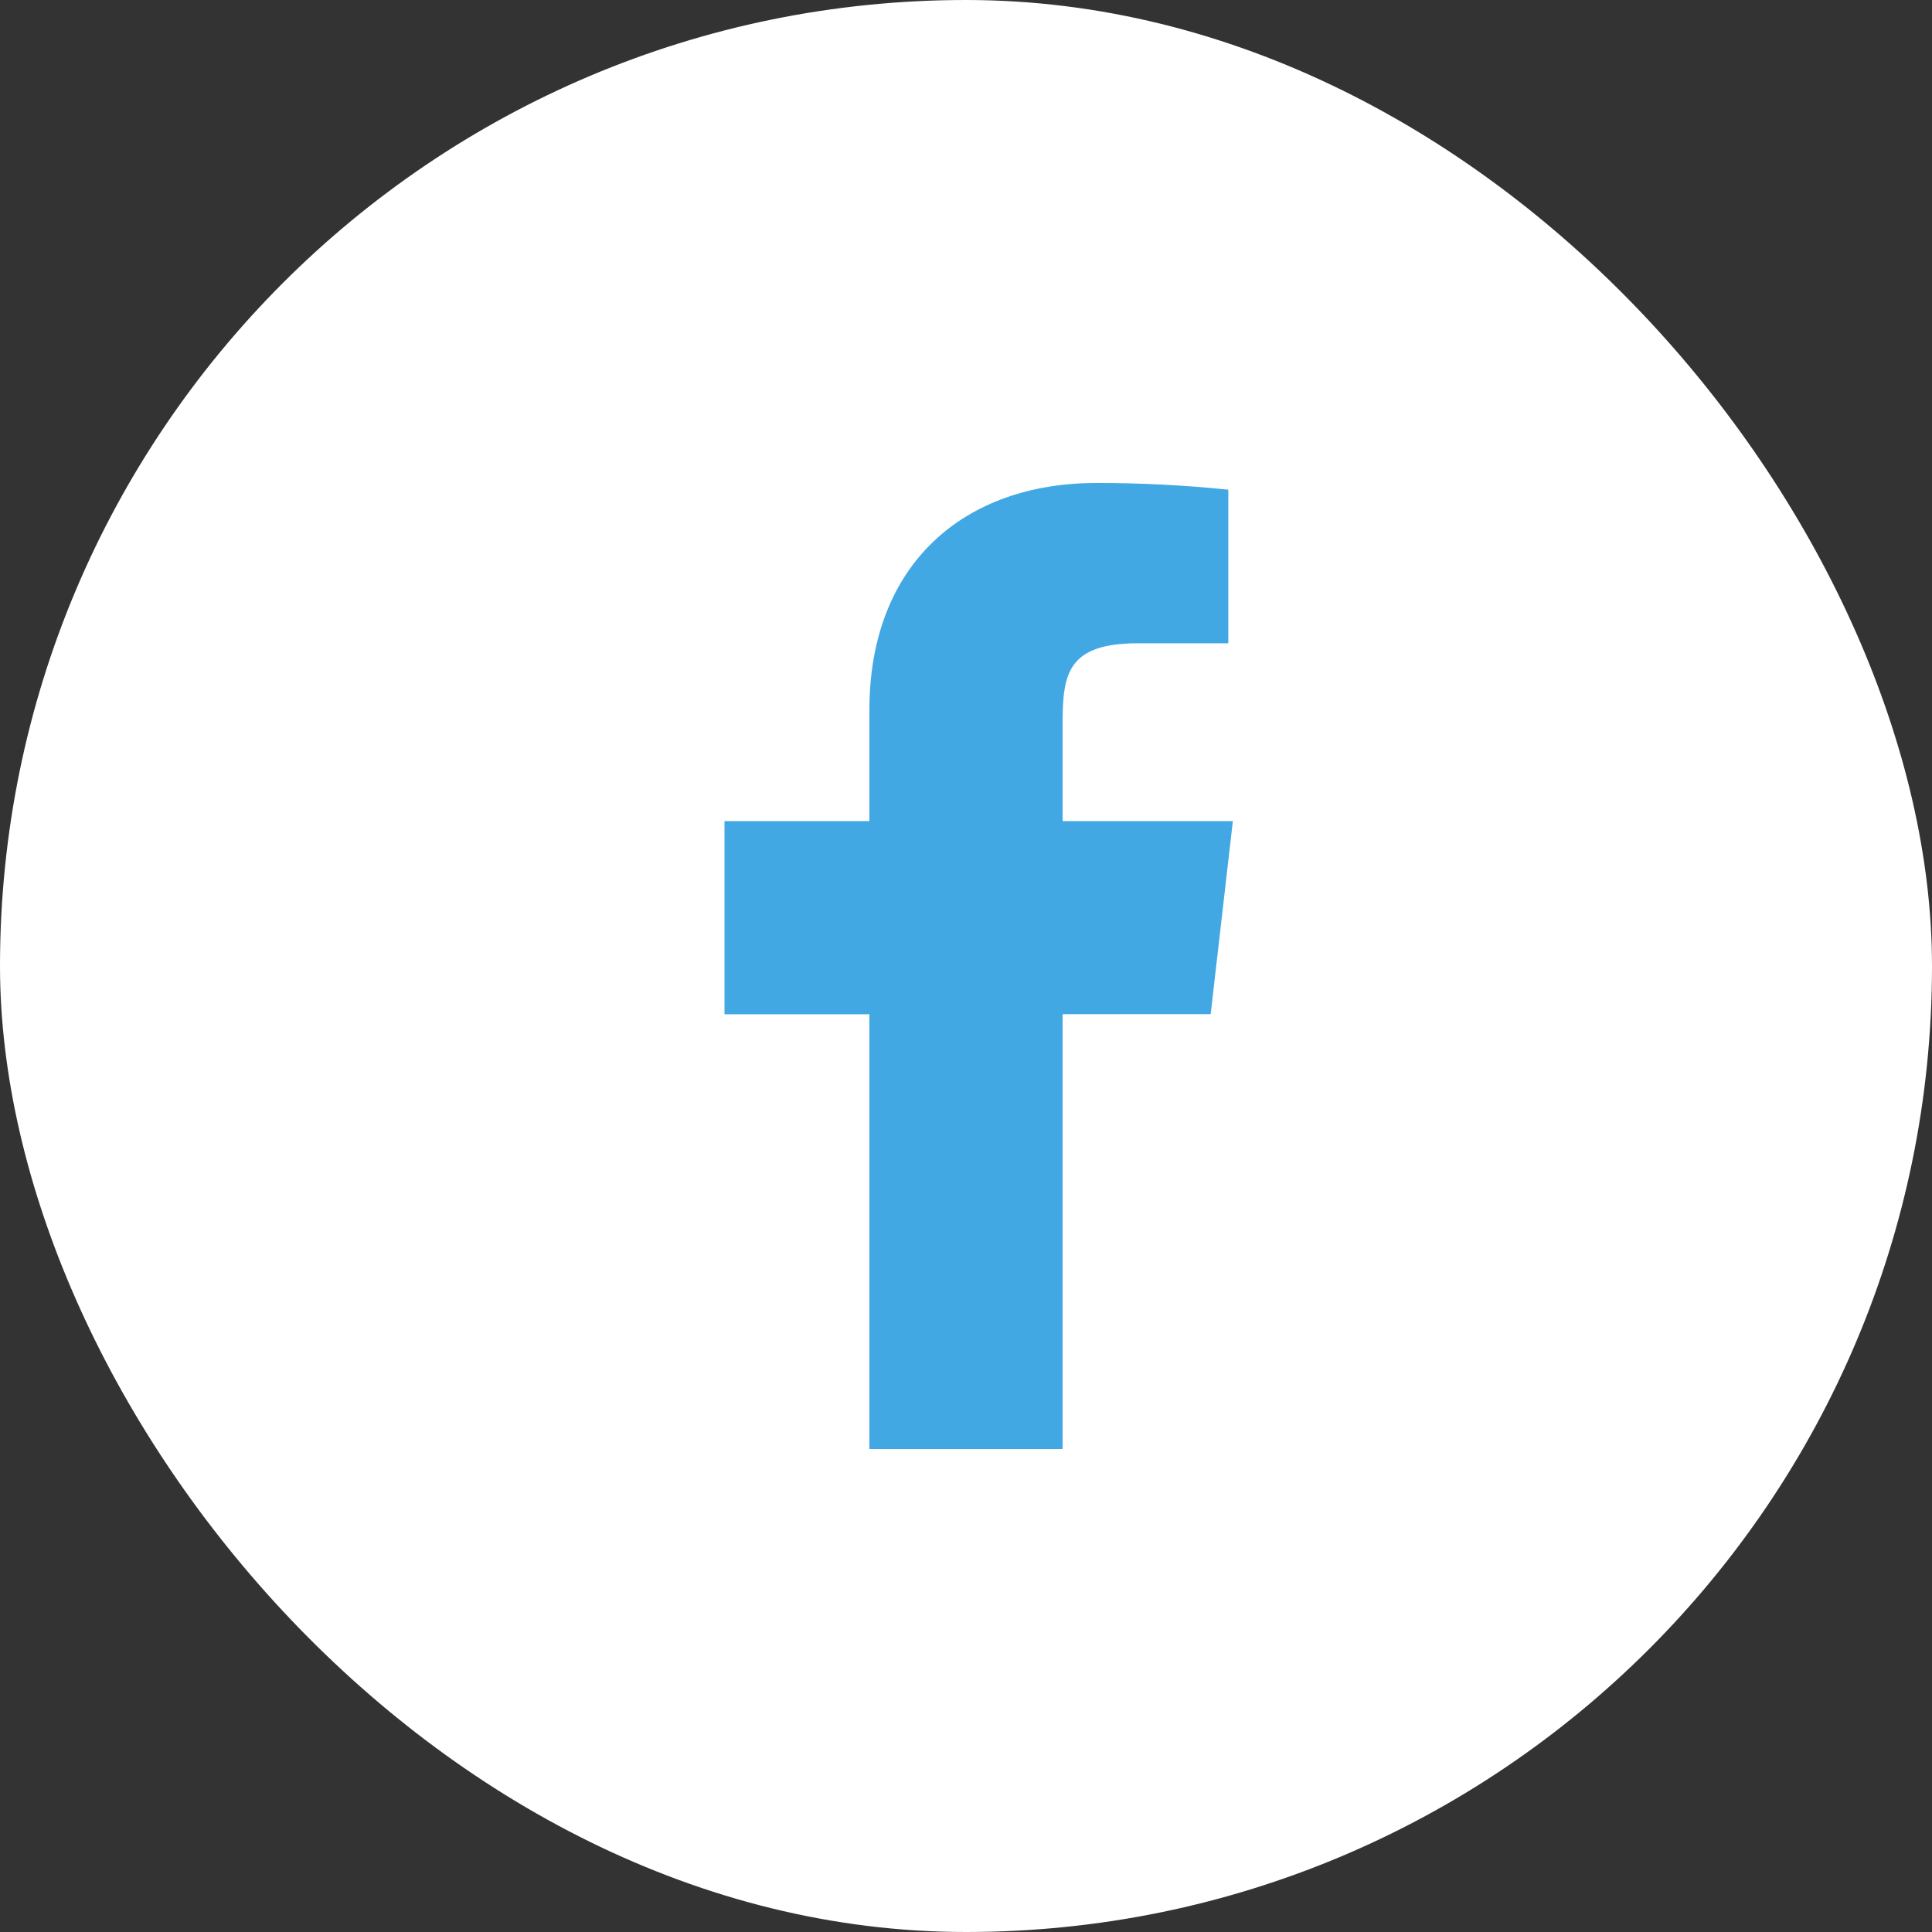
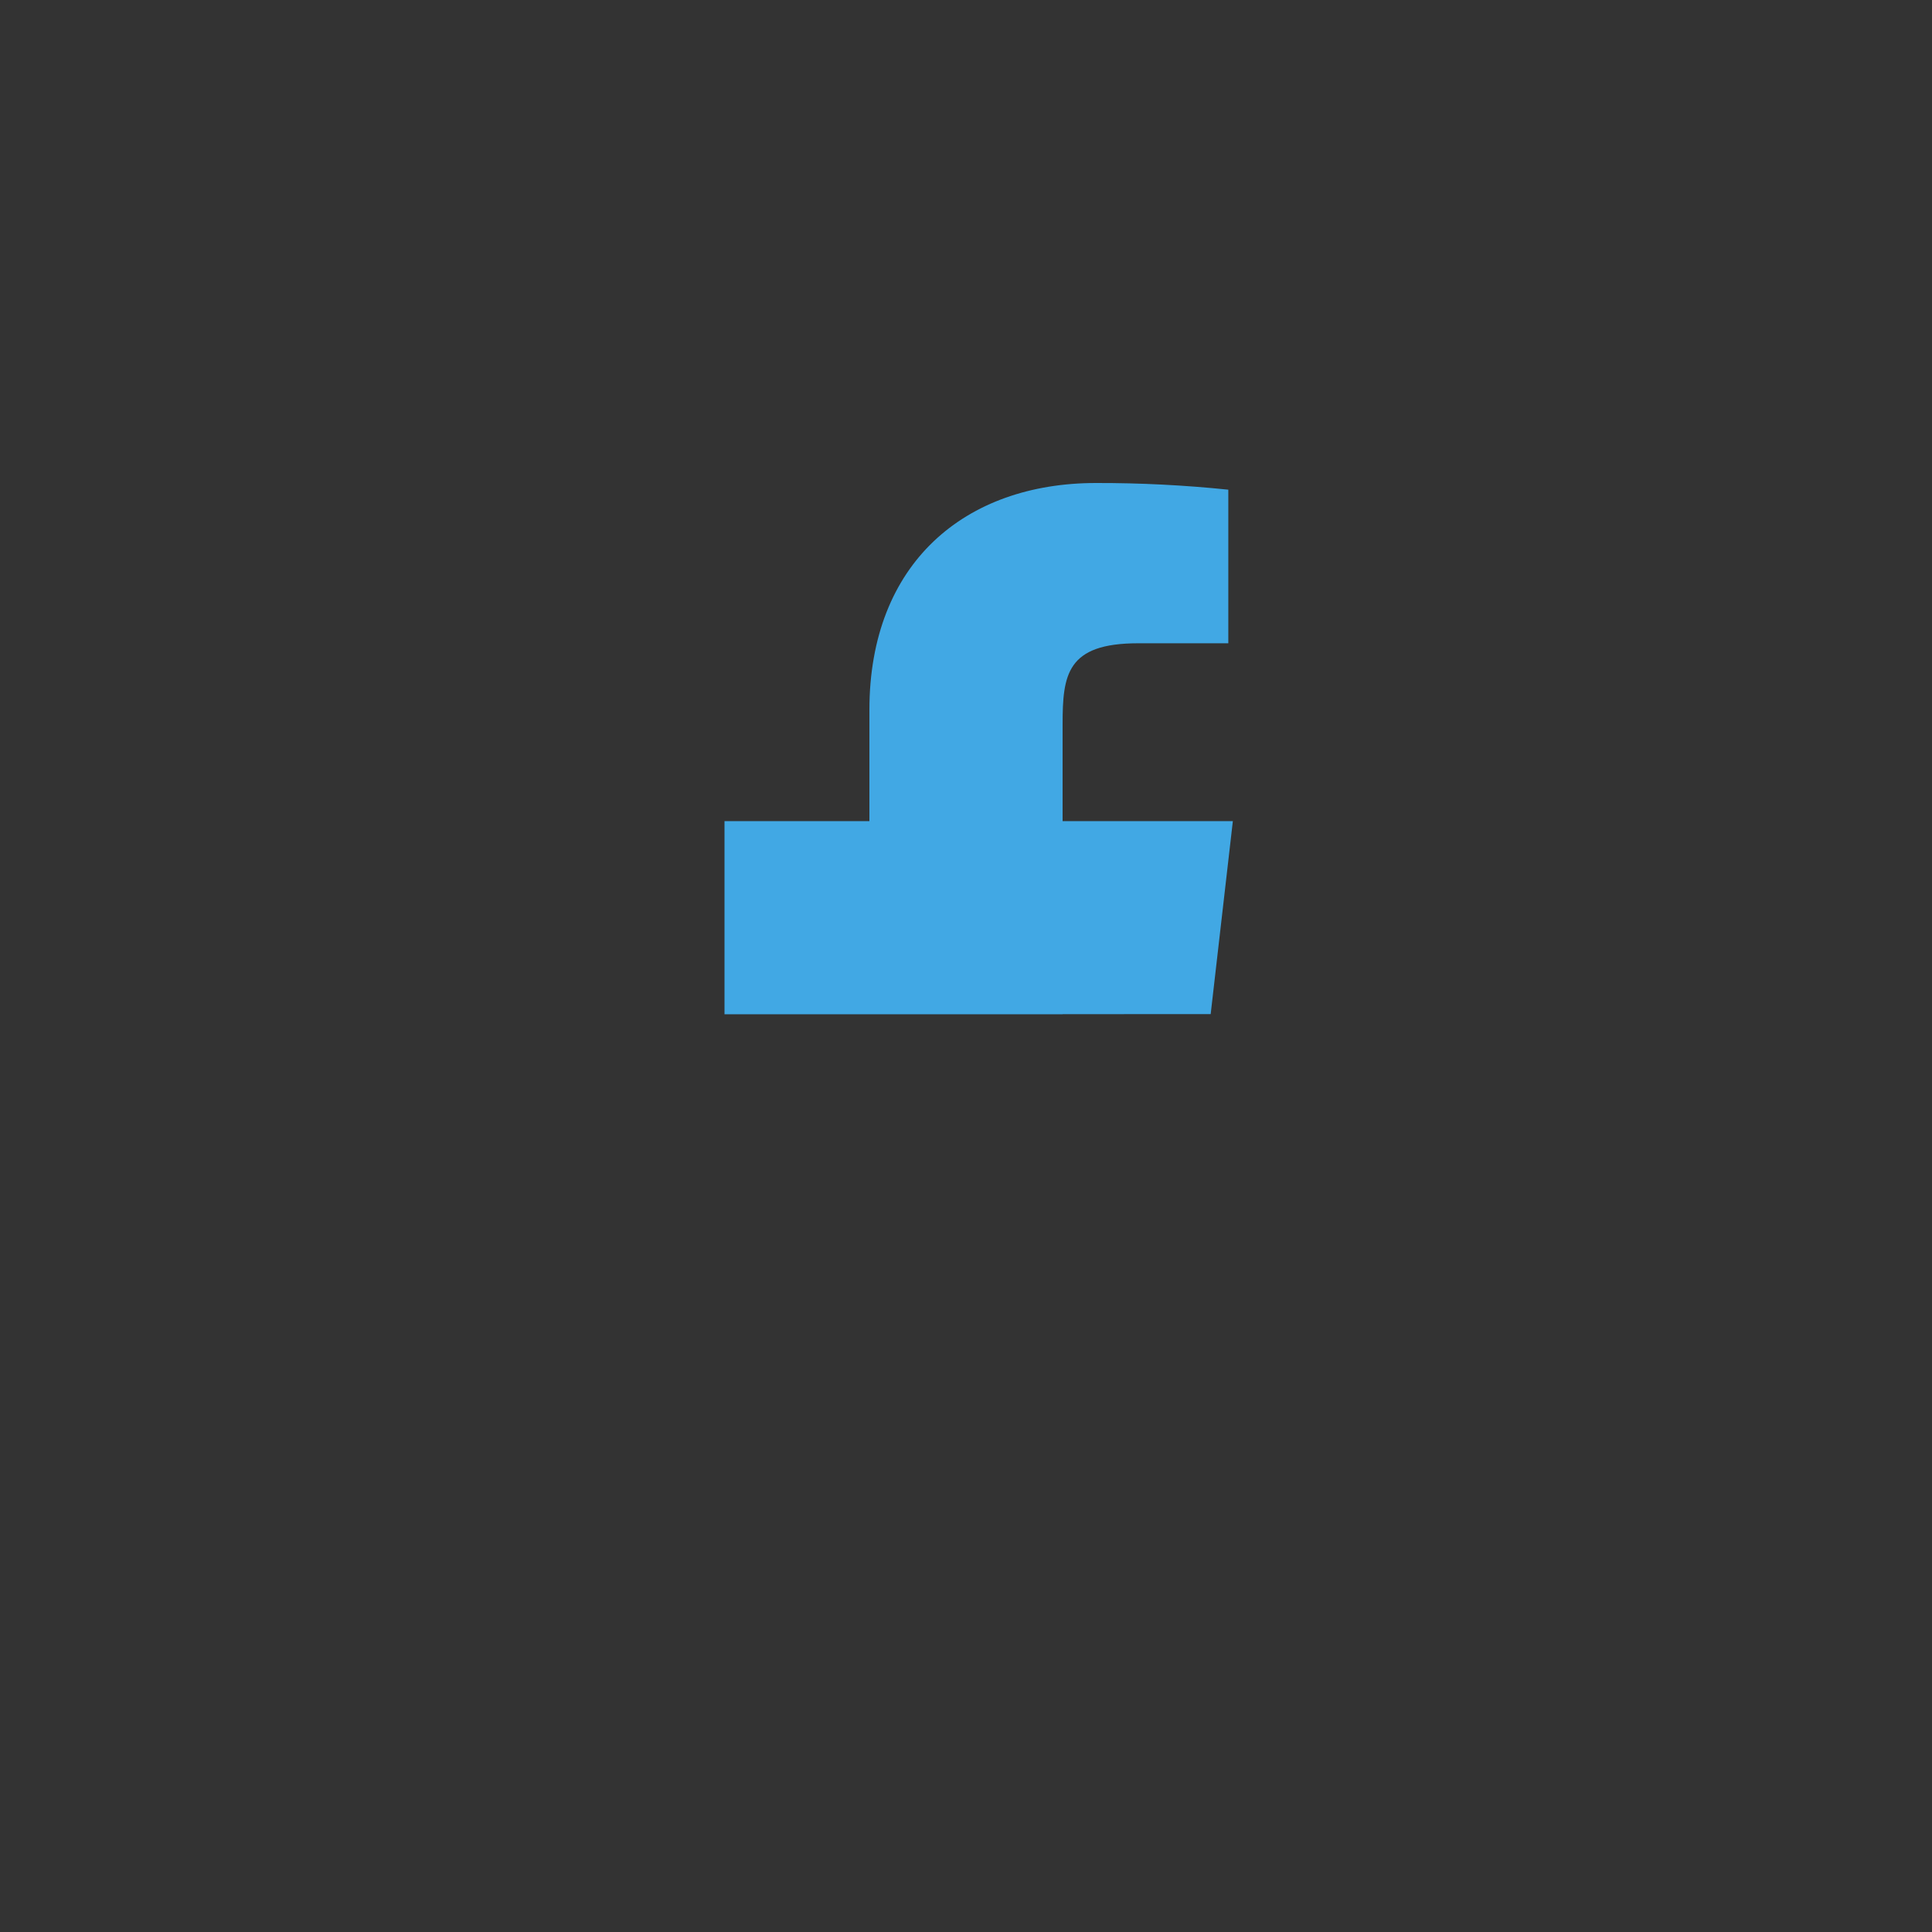
<svg xmlns="http://www.w3.org/2000/svg" width="48" height="48" viewBox="0 0 48 48" fill="none">
  <rect x="0" y="0" width="48" height="48" fill="#333333" stroke="none" />
-   <rect width="48" height="48" rx="24" fill="white" />
-   <path d="M30.63 20.4H26.4V18C26.4 16.762 26.501 15.982 28.276 15.982H30.517V12.166C29.426 12.053 28.33 11.998 27.232 12C23.976 12 21.6 13.989 21.6 17.639V20.4H18V25.2L21.6 25.199V36H26.4V25.197L30.079 25.195L30.63 20.4Z" fill="#41A8E4" />
+   <path d="M30.63 20.4H26.4V18C26.4 16.762 26.501 15.982 28.276 15.982H30.517V12.166C29.426 12.053 28.33 11.998 27.232 12C23.976 12 21.6 13.989 21.6 17.639V20.4H18V25.2L21.6 25.199H26.4V25.197L30.079 25.195L30.63 20.4Z" fill="#41A8E4" />
</svg>